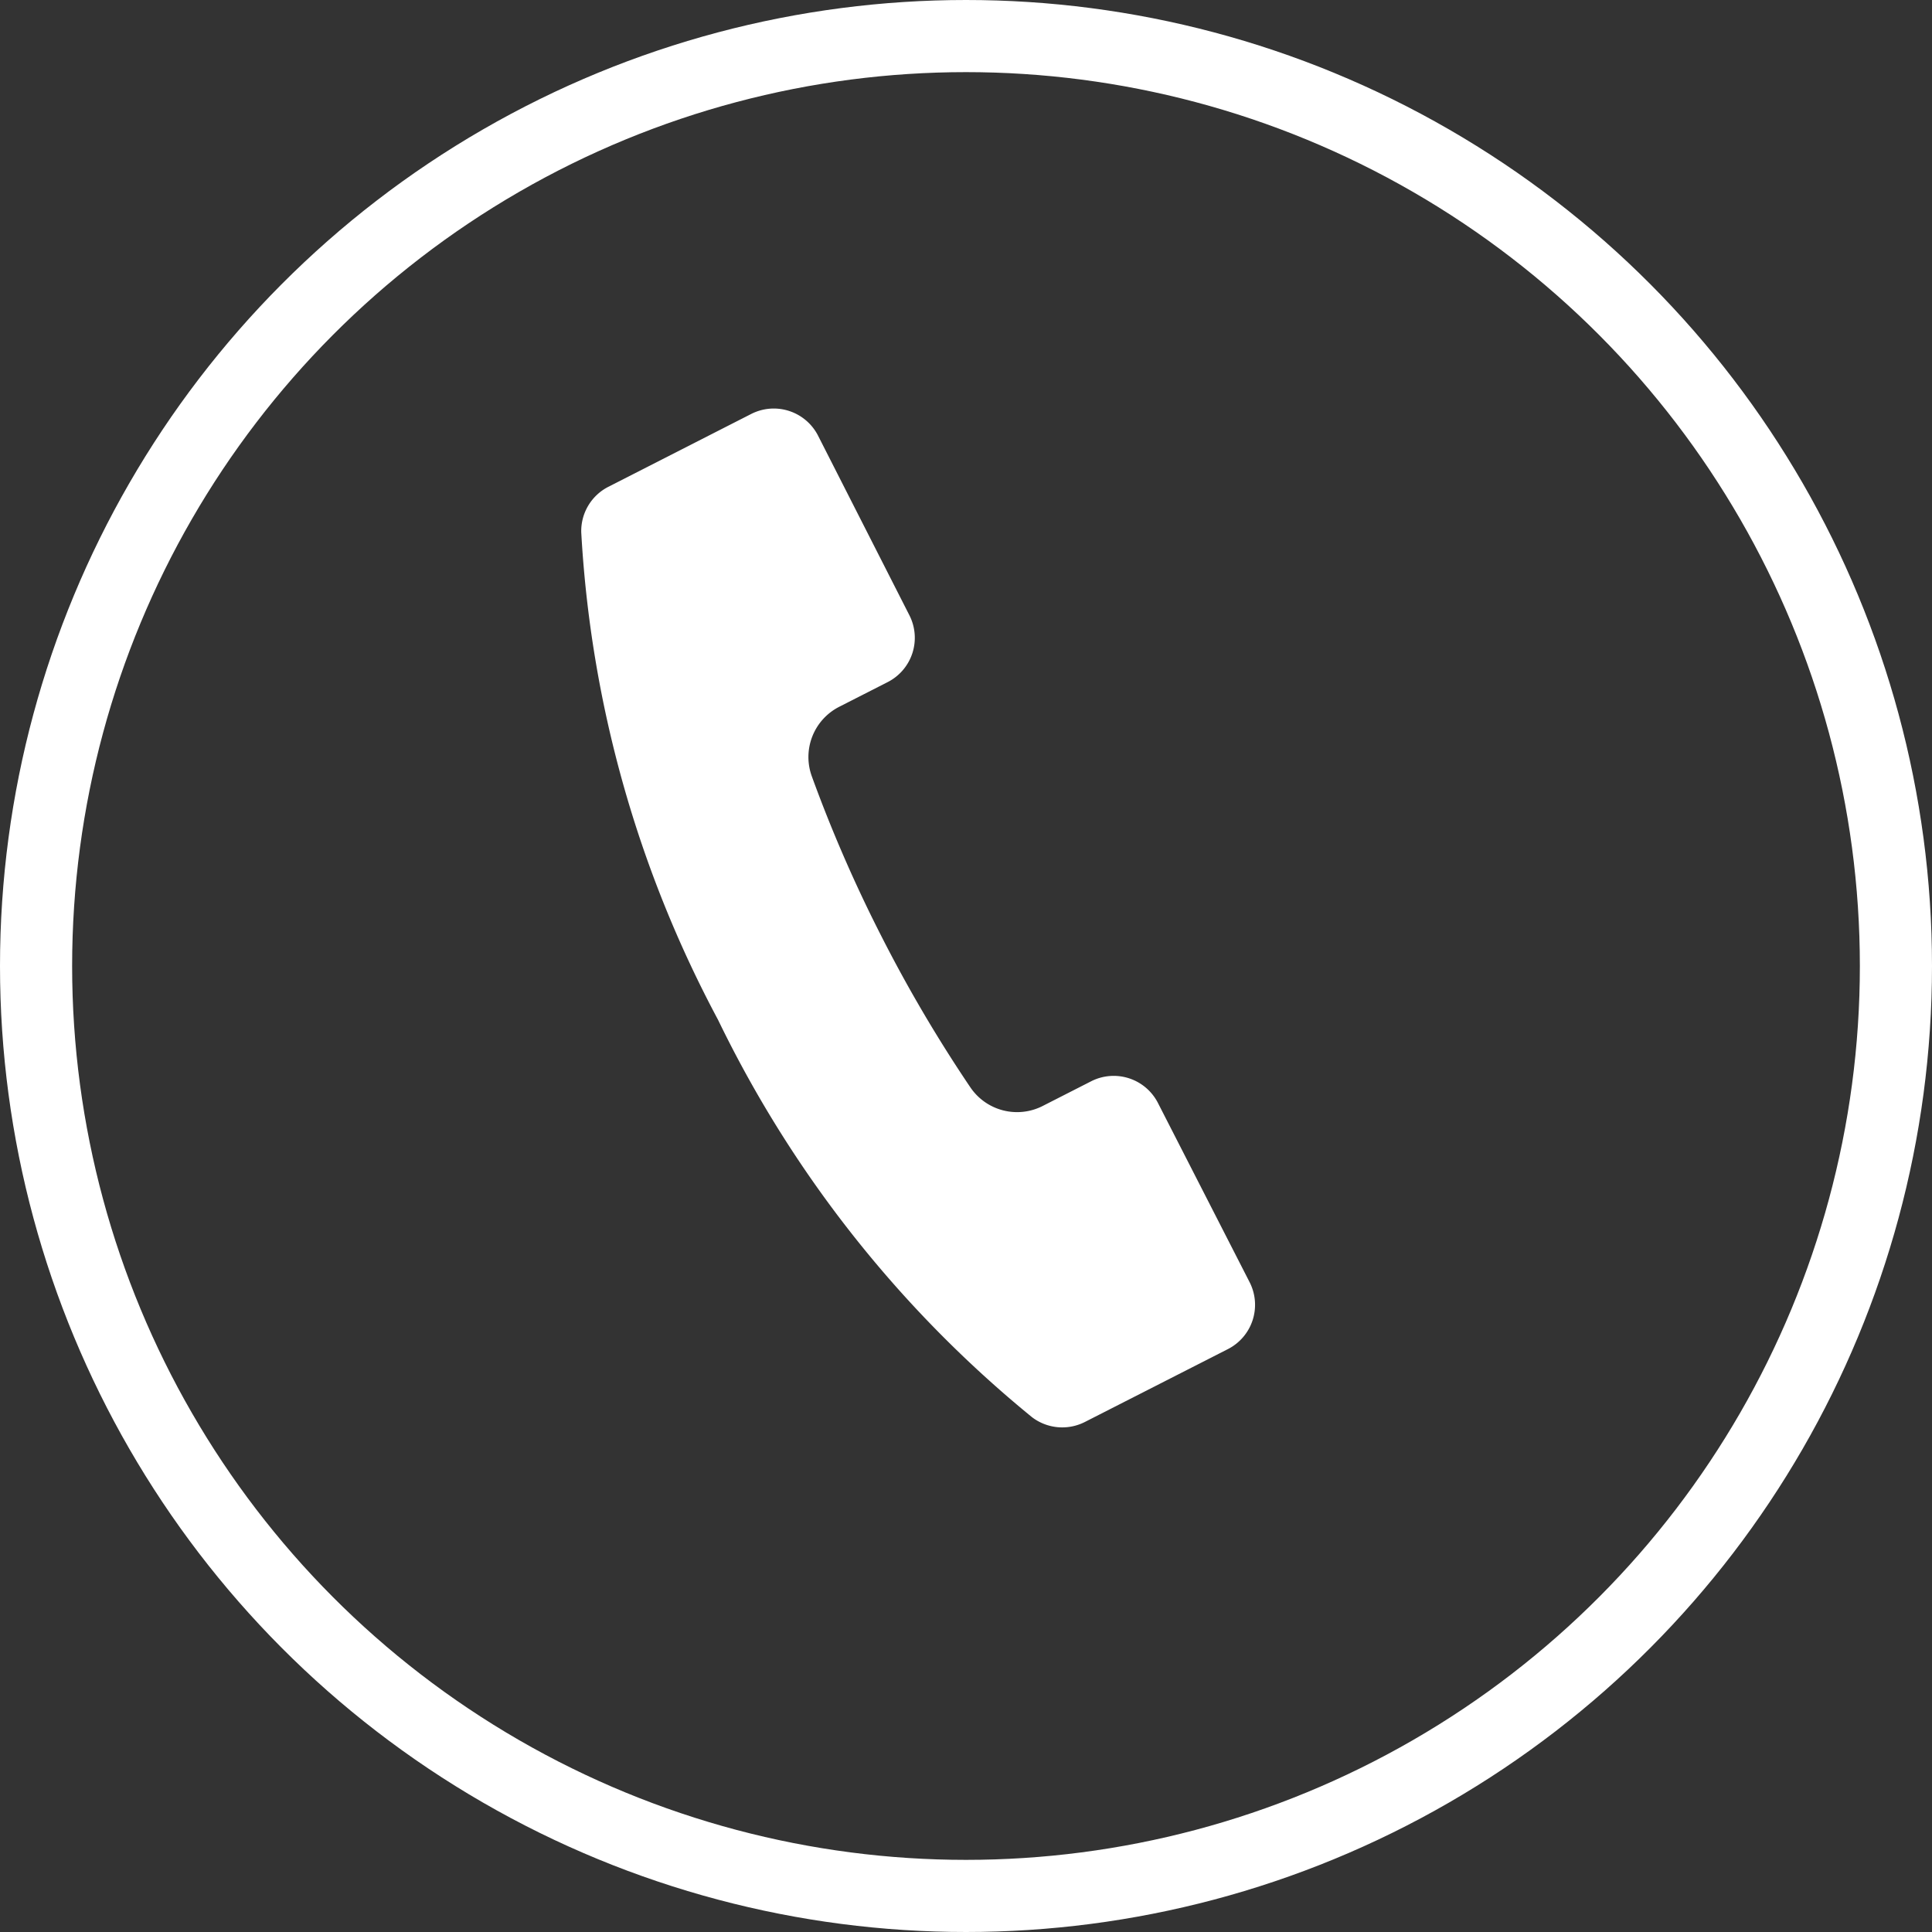
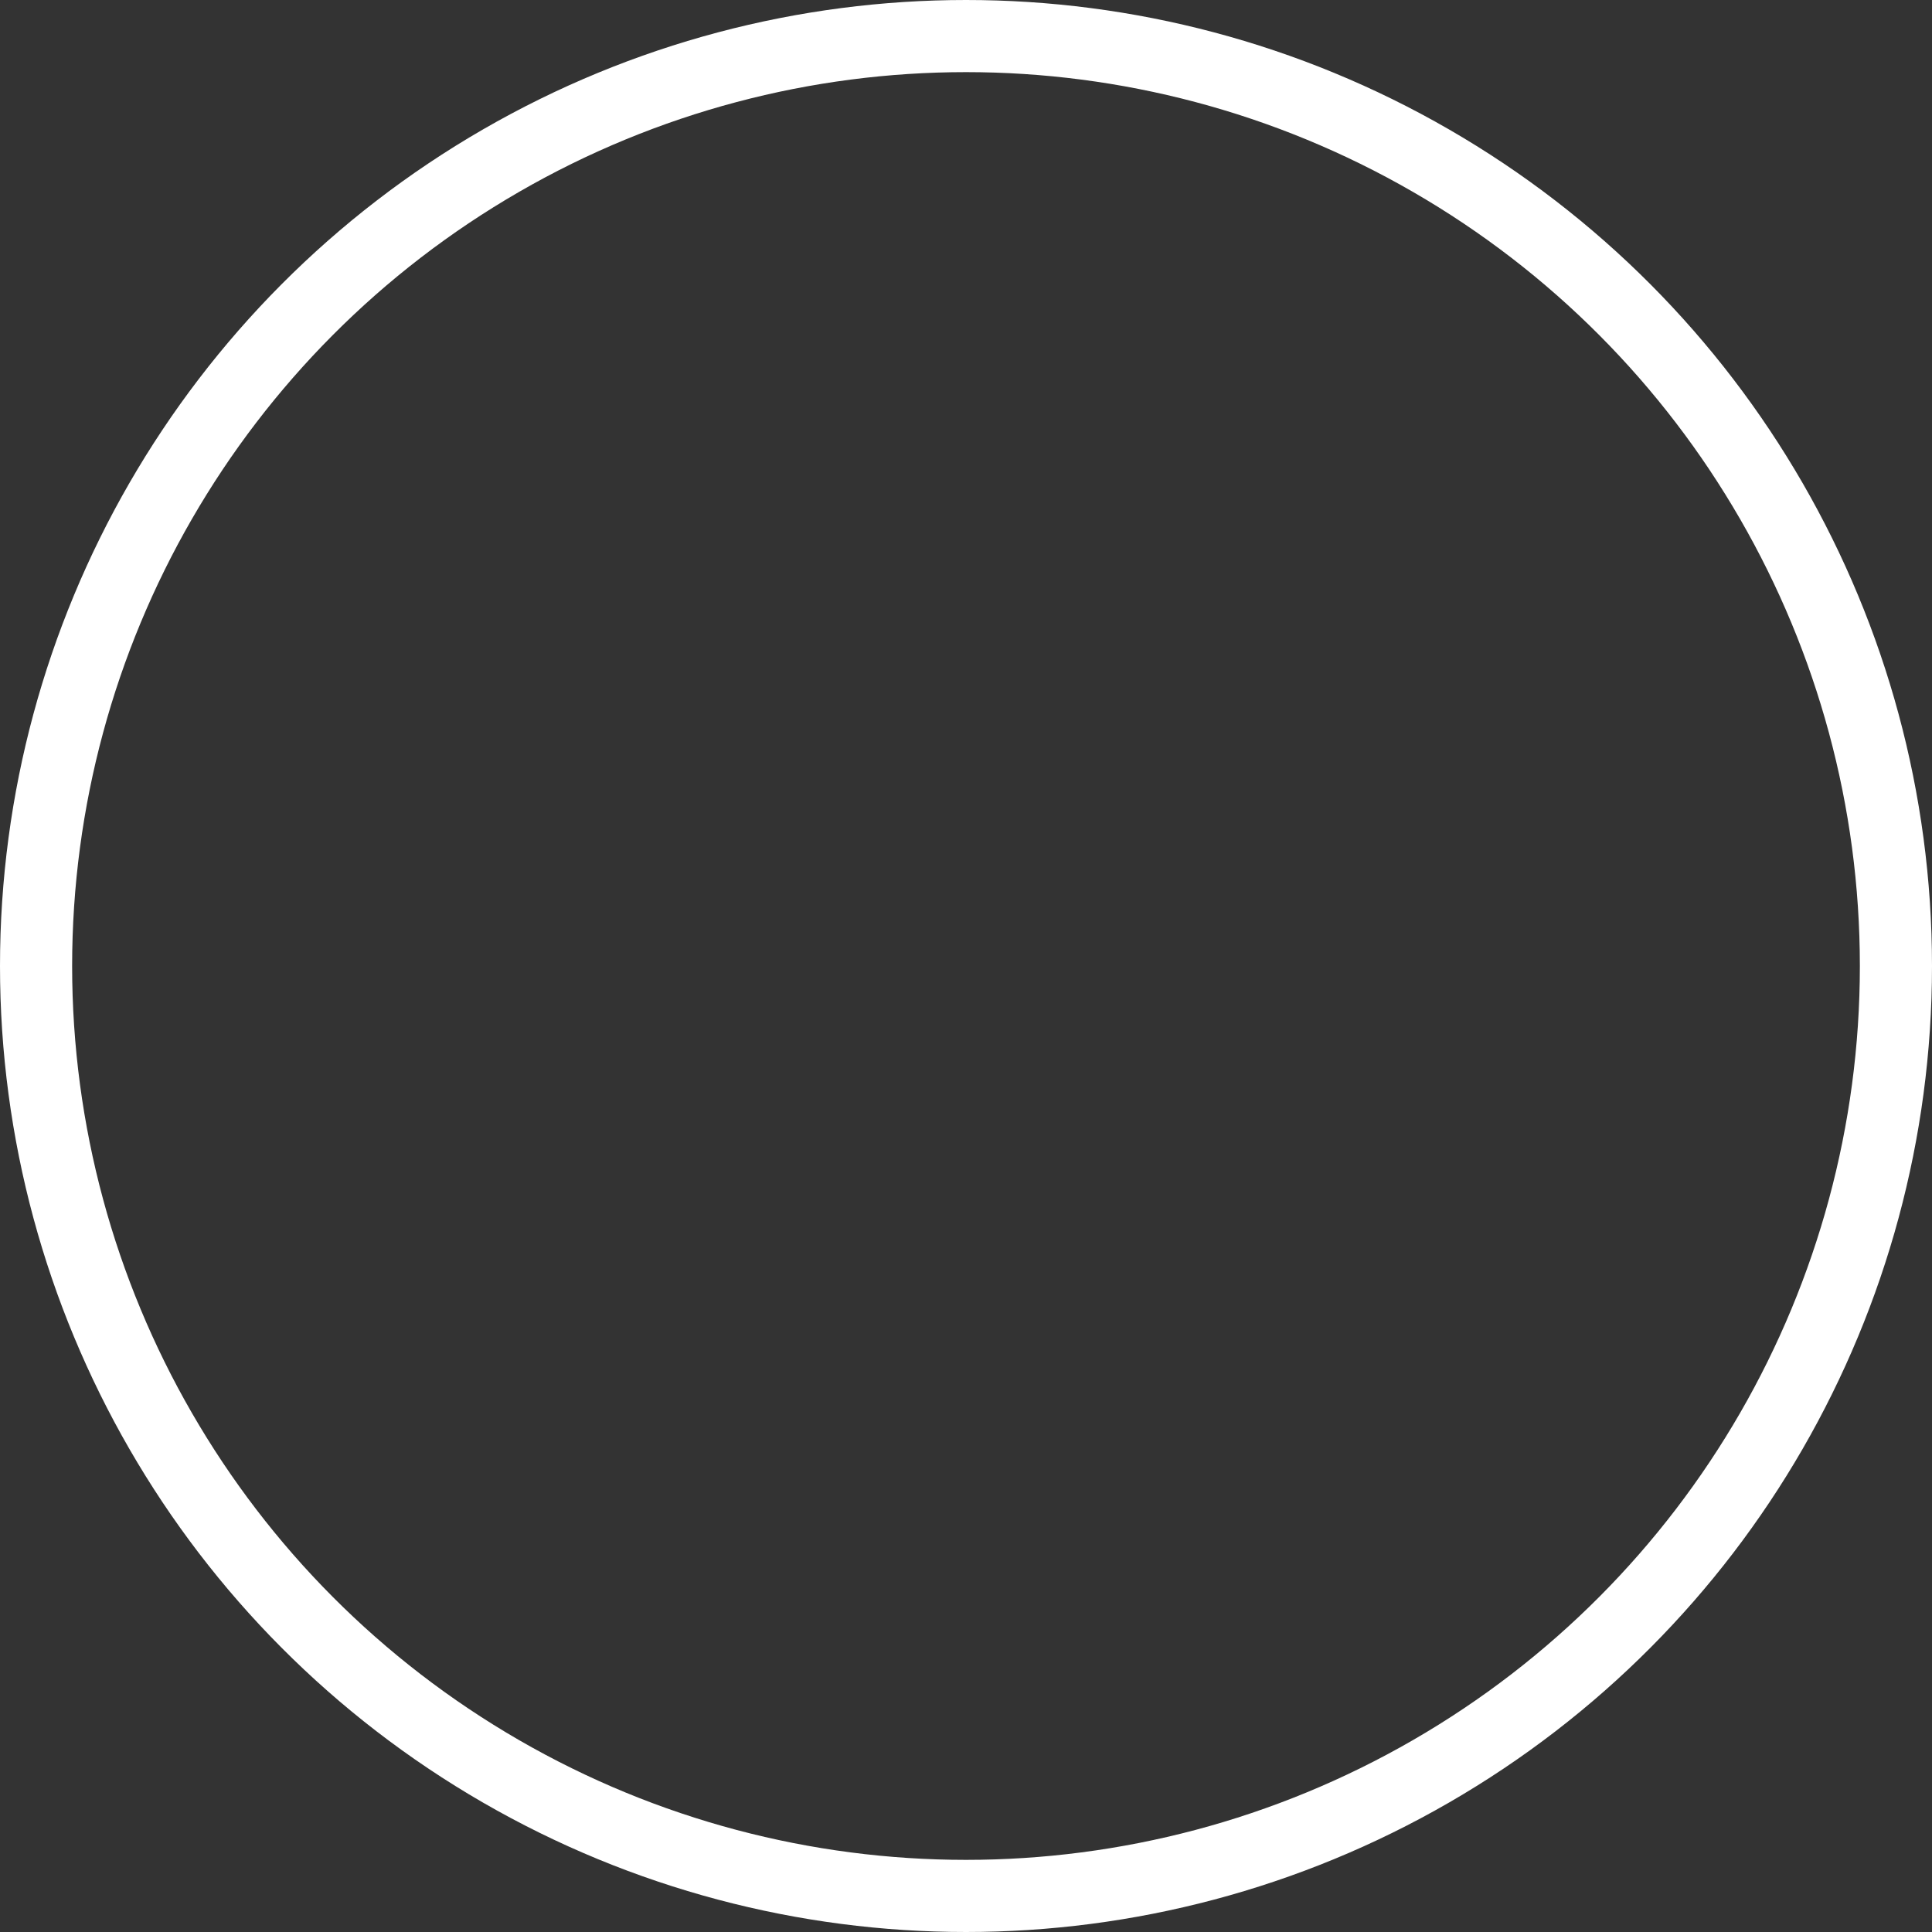
<svg xmlns="http://www.w3.org/2000/svg" width="26.784" height="26.784" viewBox="0 0 26.784 26.784">
  <rect x="0" y="0" width="26.784" height="26.784" fill="#333333" stroke="none" />
  <g transform="translate(-1327 -5862)">
    <g transform="matrix(0.951, 0.309, -0.309, 0.951, 1335.79, 5867)">
-       <path d="M.039,2.489A16.246,16.246,0,0,0,3.932,8.332a16.244,16.244,0,0,0,5.842,3.894.692.692,0,0,0,.716-.162l1.276-1.276.3-.3a.689.689,0,0,0,0-.973L10.088,7.543a.689.689,0,0,0-.973,0l-.535.535a.782.782,0,0,1-1.032.063A19.635,19.635,0,0,1,5.732,6.534,19.638,19.638,0,0,1,4.124,4.718a.782.782,0,0,1,.063-1.032l.535-.535a.689.689,0,0,0,0-.973L2.747.2a.689.689,0,0,0-.973,0l-.3.3L.2,1.775A.689.689,0,0,0,.039,2.489Z" transform="translate(0 0)" fill="#fff" />
-     </g>
+       </g>
    <g transform="translate(1327 5862)" fill="none" stroke="#fff" stroke-width="1">
-       <circle cx="13.392" cy="13.392" r="13.392" stroke="none" />
      <circle cx="13.392" cy="13.392" r="12.892" fill="none" />
    </g>
  </g>
</svg>